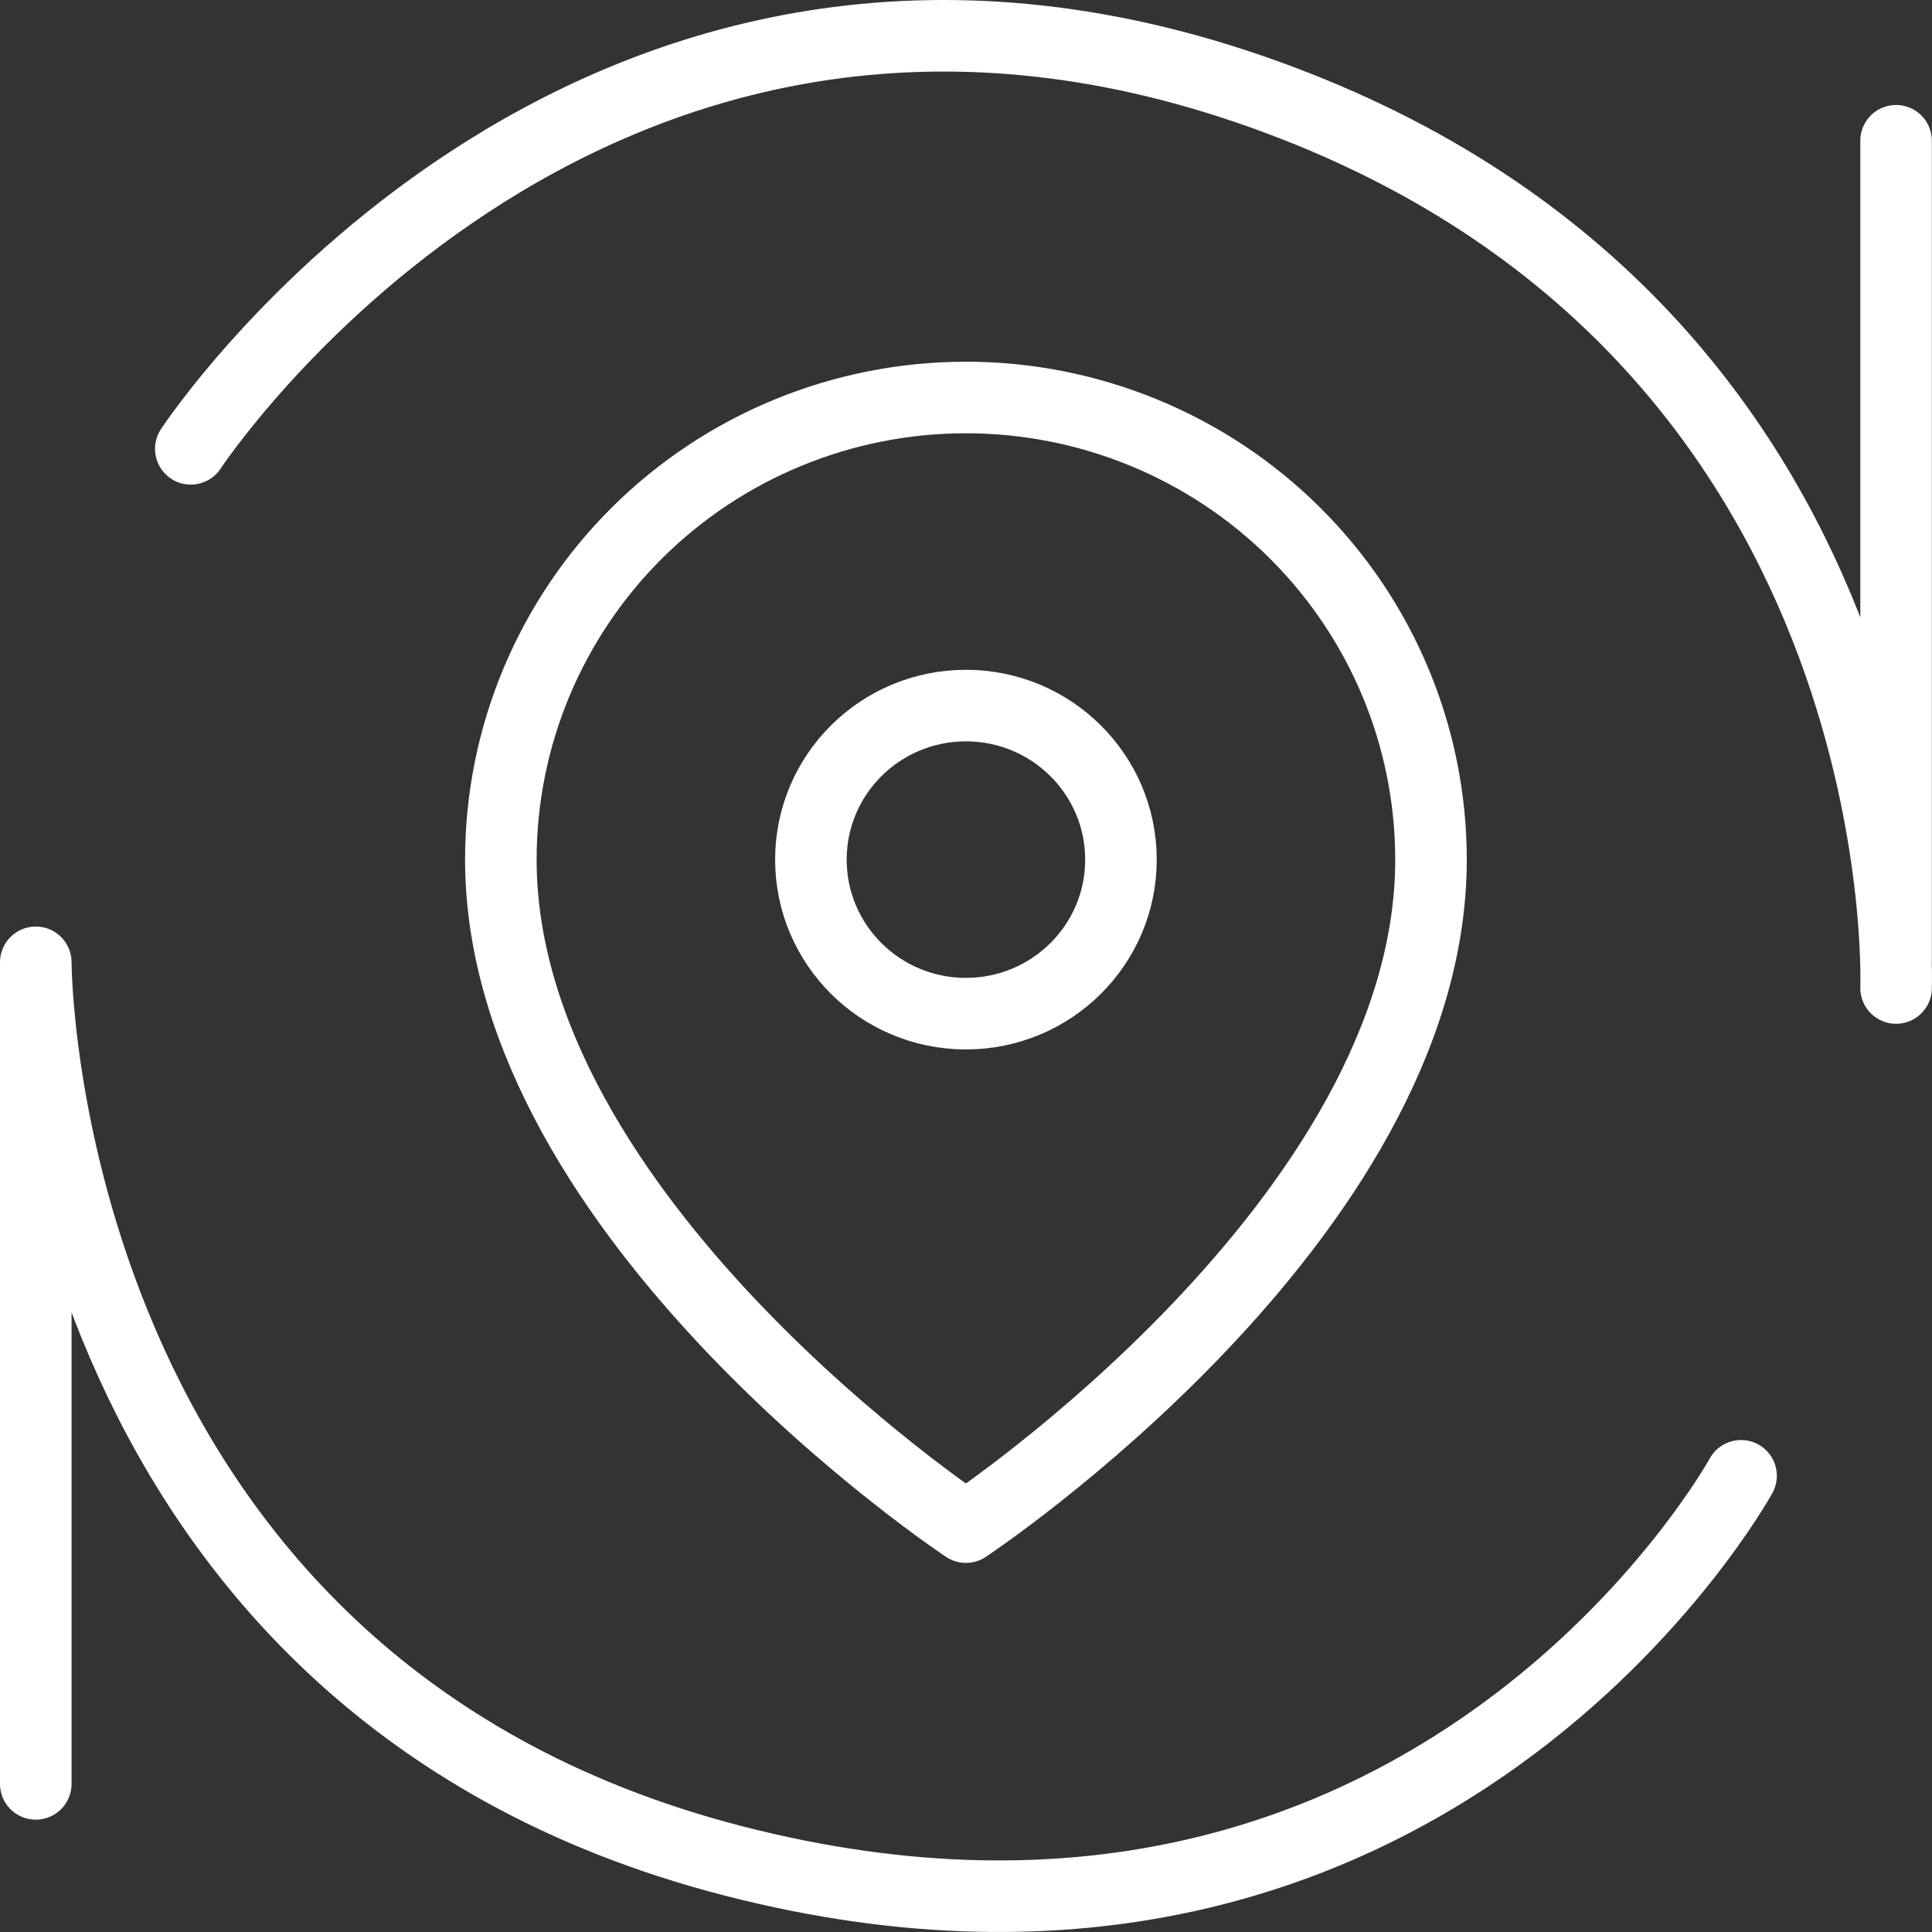
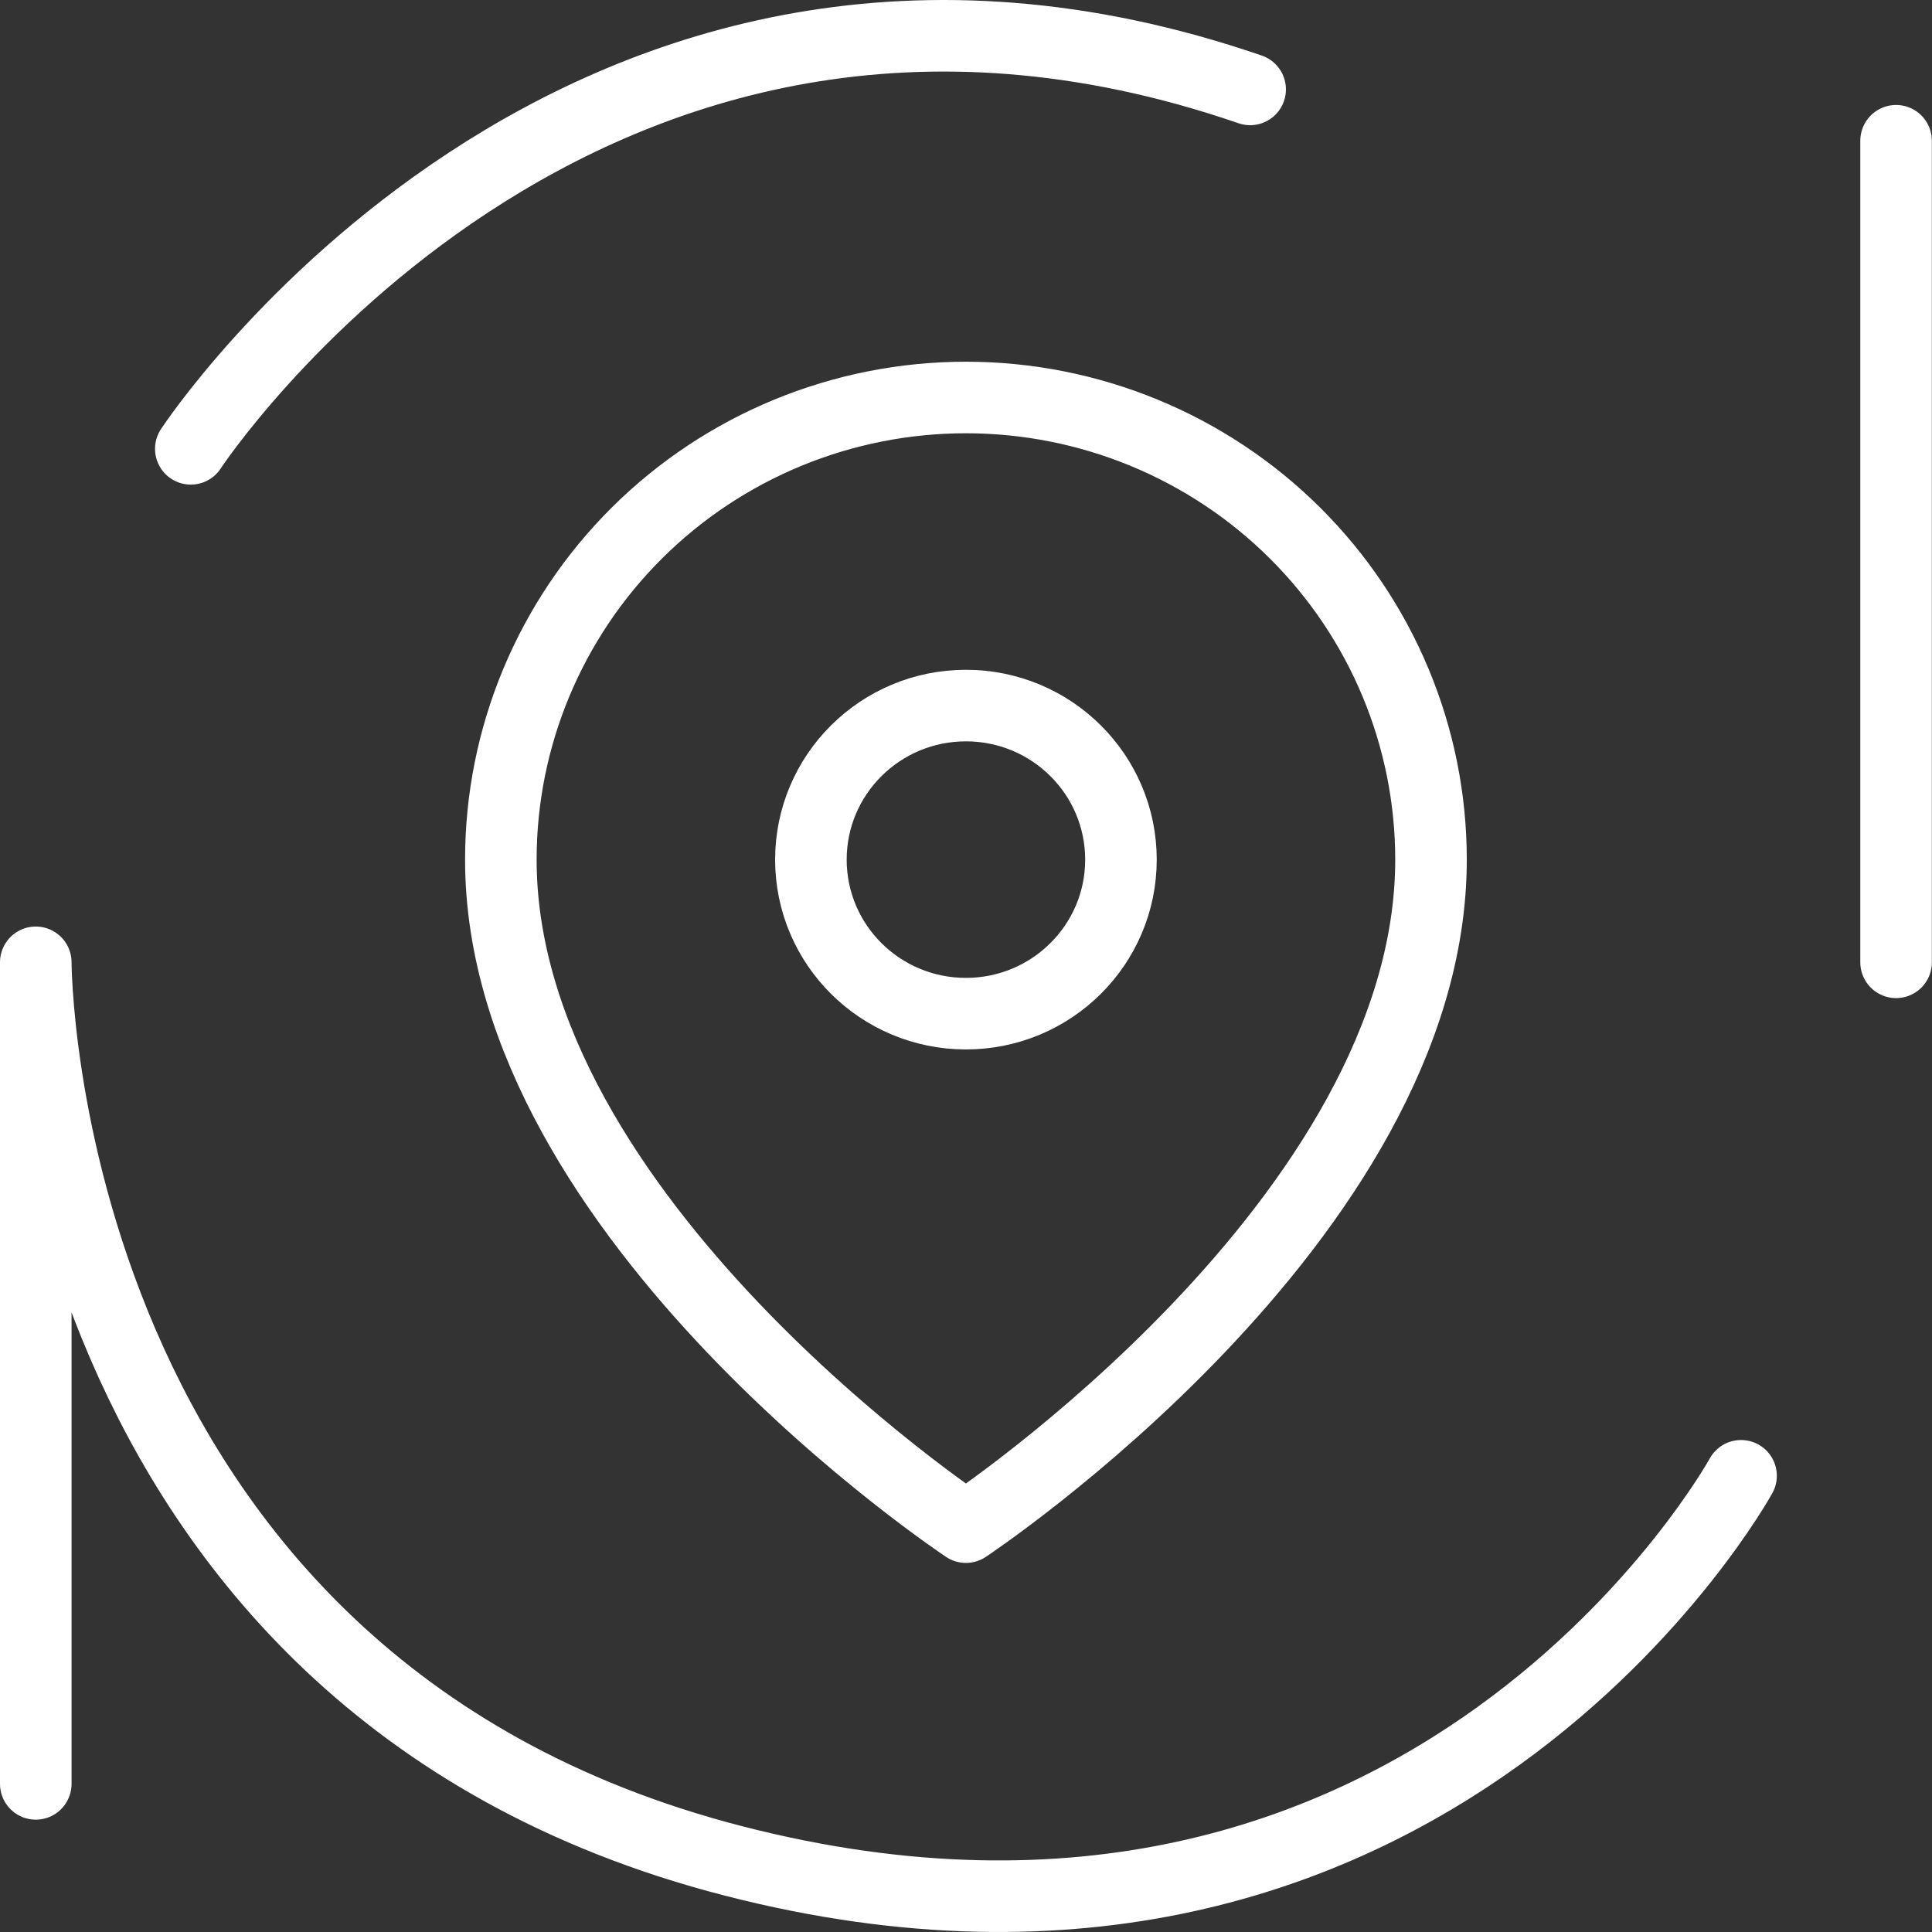
<svg xmlns="http://www.w3.org/2000/svg" width="54" height="54" viewBox="0 0 54 54" fill="none">
  <rect x="0" y="0" width="54" height="54" fill="#333333" stroke="none" />
-   <path d="M5.333 12.545C5.333 12.545 16.166 -3.96 34.942 2.499C53.718 8.957 52.996 27.615 52.996 27.615M52.996 3.934V26.897M48.663 41.249C48.663 41.249 39.997 57.036 20.499 52.013C1 46.99 1 26.897 1 26.897V49.86M39.997 24.027C39.997 34.073 26.998 42.684 26.998 42.684C26.998 42.684 13.999 34.073 13.999 24.027C13.999 20.601 15.369 17.316 17.806 14.893C20.244 12.471 23.551 11.11 26.998 11.11C30.446 11.11 33.752 12.471 36.19 14.893C38.628 17.316 39.997 20.601 39.997 24.027ZM26.998 28.332C29.391 28.332 31.331 26.405 31.331 24.027C31.331 21.649 29.391 19.721 26.998 19.721C24.605 19.721 22.665 21.649 22.665 24.027C22.665 26.405 24.605 28.332 26.998 28.332Z" stroke="white" stroke-width="2" stroke-linecap="round" stroke-linejoin="round" />
+   <path d="M5.333 12.545C5.333 12.545 16.166 -3.96 34.942 2.499M52.996 3.934V26.897M48.663 41.249C48.663 41.249 39.997 57.036 20.499 52.013C1 46.99 1 26.897 1 26.897V49.86M39.997 24.027C39.997 34.073 26.998 42.684 26.998 42.684C26.998 42.684 13.999 34.073 13.999 24.027C13.999 20.601 15.369 17.316 17.806 14.893C20.244 12.471 23.551 11.11 26.998 11.11C30.446 11.11 33.752 12.471 36.19 14.893C38.628 17.316 39.997 20.601 39.997 24.027ZM26.998 28.332C29.391 28.332 31.331 26.405 31.331 24.027C31.331 21.649 29.391 19.721 26.998 19.721C24.605 19.721 22.665 21.649 22.665 24.027C22.665 26.405 24.605 28.332 26.998 28.332Z" stroke="white" stroke-width="2" stroke-linecap="round" stroke-linejoin="round" />
</svg>